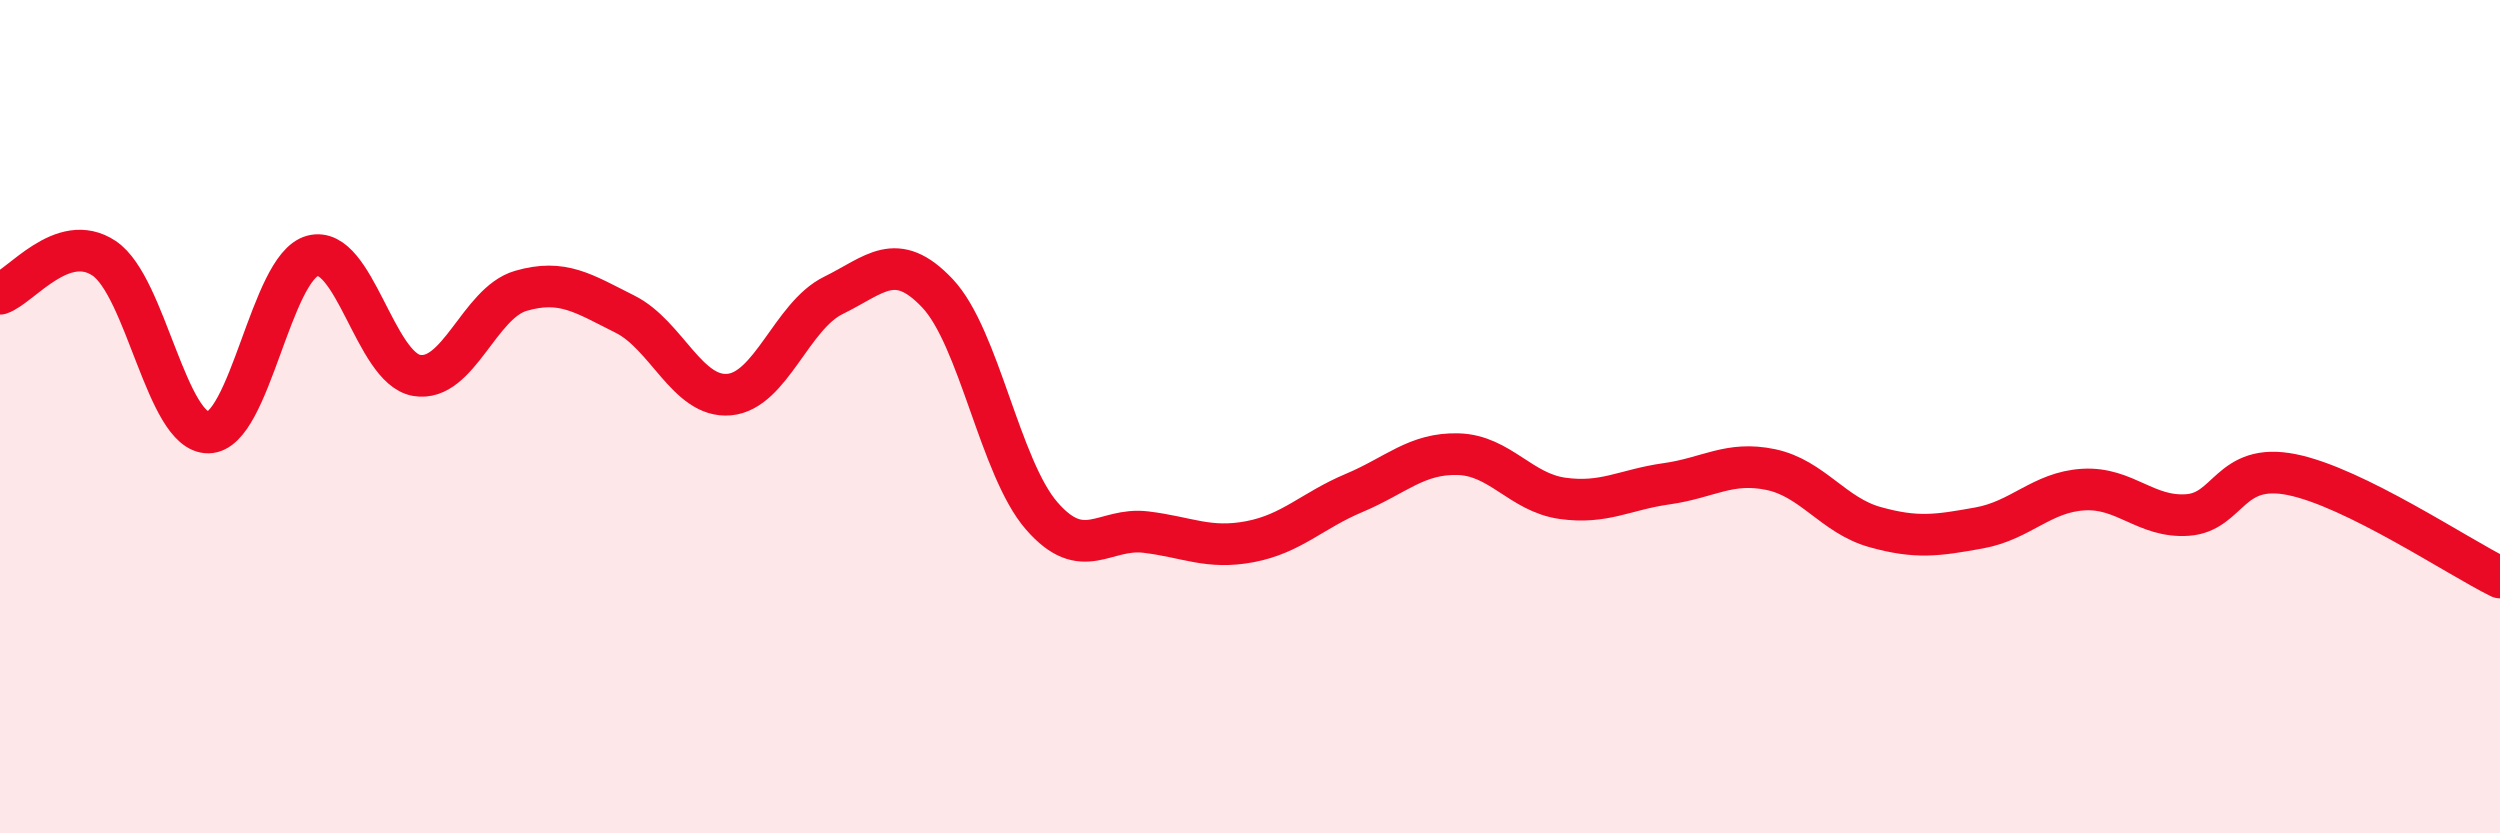
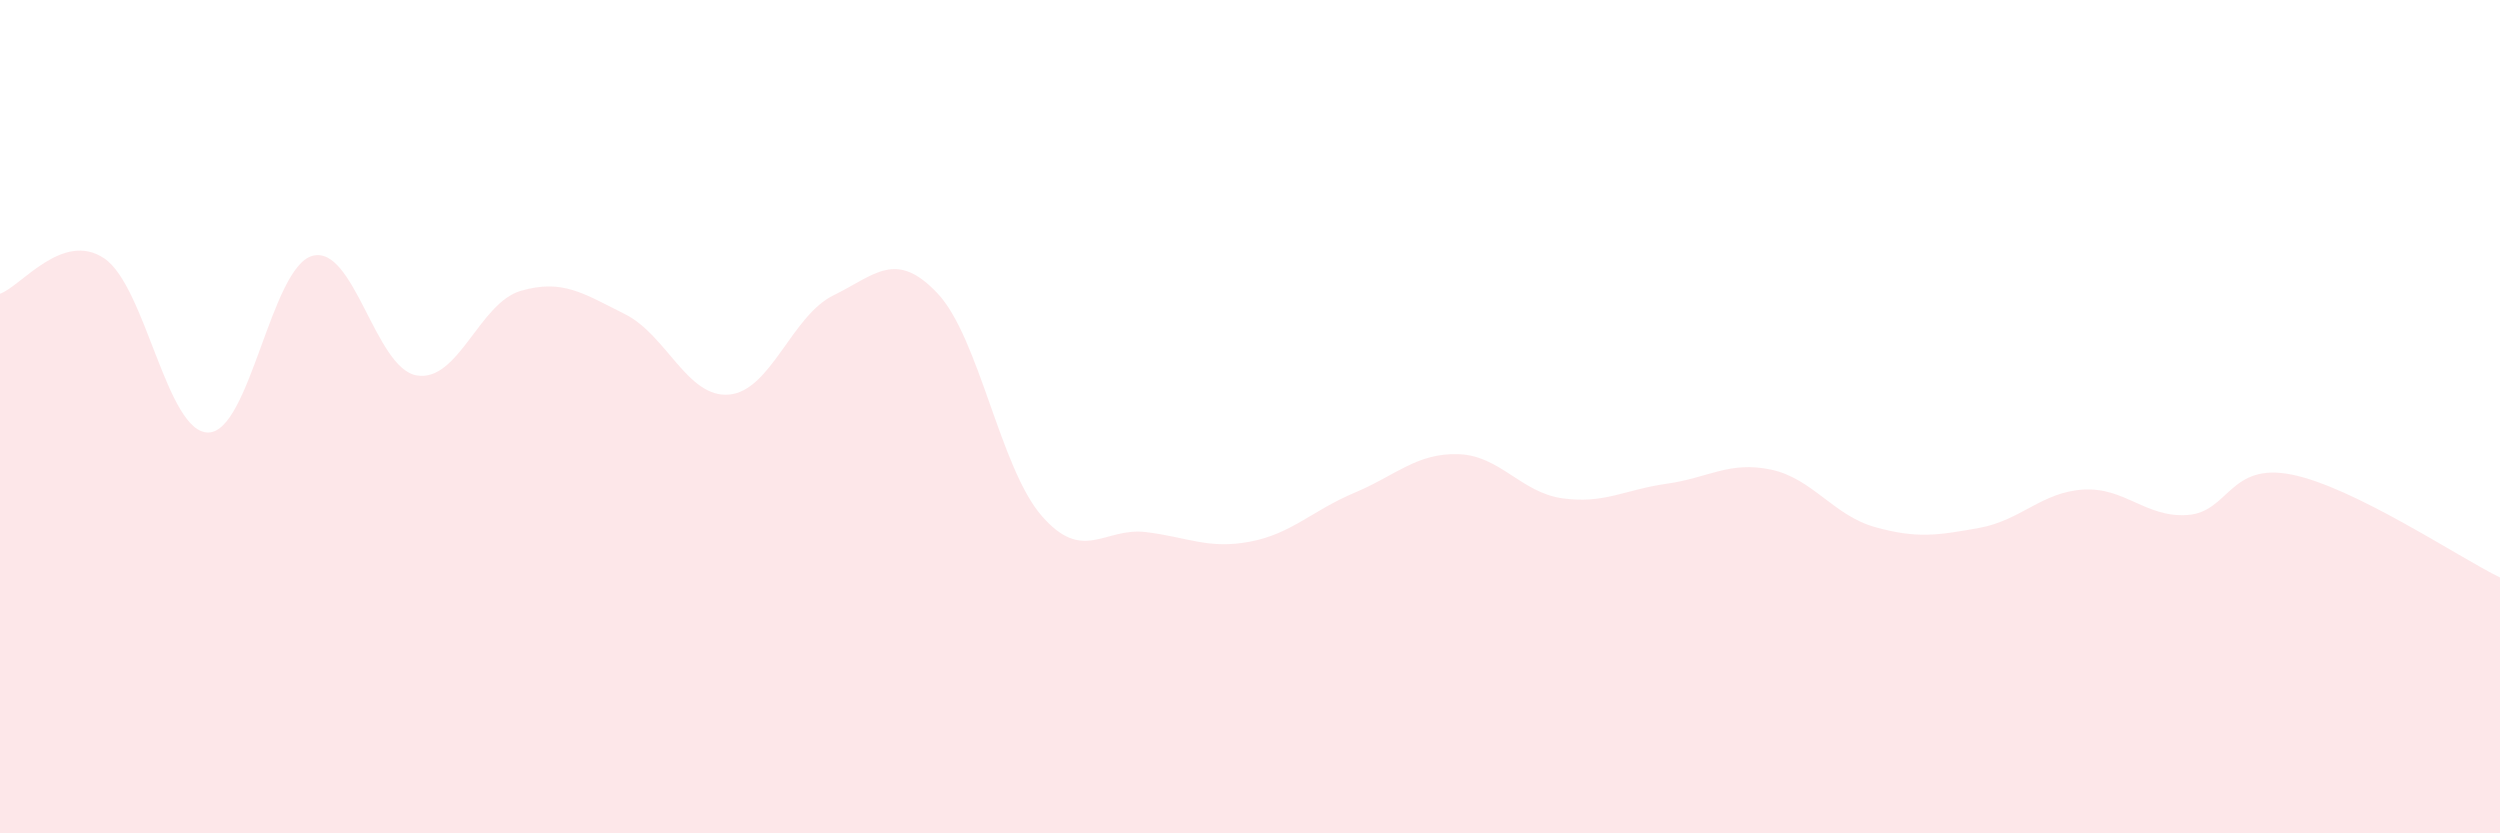
<svg xmlns="http://www.w3.org/2000/svg" width="60" height="20" viewBox="0 0 60 20">
  <path d="M 0,7.05 C 0.5,6.88 1.5,5.53 2.5,6.2 C 3.5,6.87 4,10.39 5,10.38 C 6,10.37 6.5,6.41 7.5,6.14 C 8.5,5.87 9,8.84 10,9.01 C 11,9.18 11.5,7.27 12.5,6.98 C 13.5,6.69 14,7.04 15,7.54 C 16,8.04 16.5,9.56 17.5,9.47 C 18.5,9.38 19,7.58 20,7.09 C 21,6.6 21.5,5.98 22.5,7.04 C 23.5,8.1 24,11.23 25,12.38 C 26,13.53 26.5,12.65 27.5,12.77 C 28.5,12.89 29,13.19 30,13 C 31,12.81 31.5,12.25 32.5,11.83 C 33.5,11.41 34,10.87 35,10.9 C 36,10.93 36.5,11.82 37.5,11.96 C 38.5,12.1 39,11.75 40,11.61 C 41,11.47 41.5,11.06 42.5,11.27 C 43.5,11.48 44,12.37 45,12.65 C 46,12.93 46.5,12.85 47.5,12.67 C 48.5,12.49 49,11.81 50,11.75 C 51,11.69 51.5,12.43 52.5,12.36 C 53.5,12.29 53.5,11.09 55,11.39 C 56.5,11.69 59,13.37 60,13.86L60 20L0 20Z" fill="#EB0A25" opacity="0.1" stroke-linecap="round" stroke-linejoin="round" />
-   <path d="M 0,7.05 C 0.5,6.88 1.5,5.53 2.5,6.2 C 3.5,6.87 4,10.39 5,10.38 C 6,10.37 6.5,6.41 7.5,6.14 C 8.5,5.87 9,8.84 10,9.01 C 11,9.18 11.5,7.27 12.5,6.98 C 13.5,6.69 14,7.04 15,7.54 C 16,8.04 16.5,9.56 17.5,9.47 C 18.5,9.38 19,7.58 20,7.09 C 21,6.6 21.5,5.98 22.5,7.04 C 23.5,8.1 24,11.23 25,12.38 C 26,13.53 26.5,12.65 27.5,12.77 C 28.5,12.89 29,13.19 30,13 C 31,12.81 31.5,12.25 32.5,11.83 C 33.5,11.41 34,10.87 35,10.9 C 36,10.93 36.5,11.82 37.5,11.96 C 38.5,12.1 39,11.75 40,11.61 C 41,11.47 41.5,11.06 42.5,11.27 C 43.5,11.48 44,12.37 45,12.65 C 46,12.93 46.5,12.85 47.5,12.67 C 48.5,12.49 49,11.81 50,11.75 C 51,11.69 51.5,12.43 52.5,12.36 C 53.5,12.29 53.5,11.09 55,11.39 C 56.5,11.69 59,13.37 60,13.86" stroke="#EB0A25" stroke-width="1" fill="none" stroke-linecap="round" stroke-linejoin="round" />
</svg>